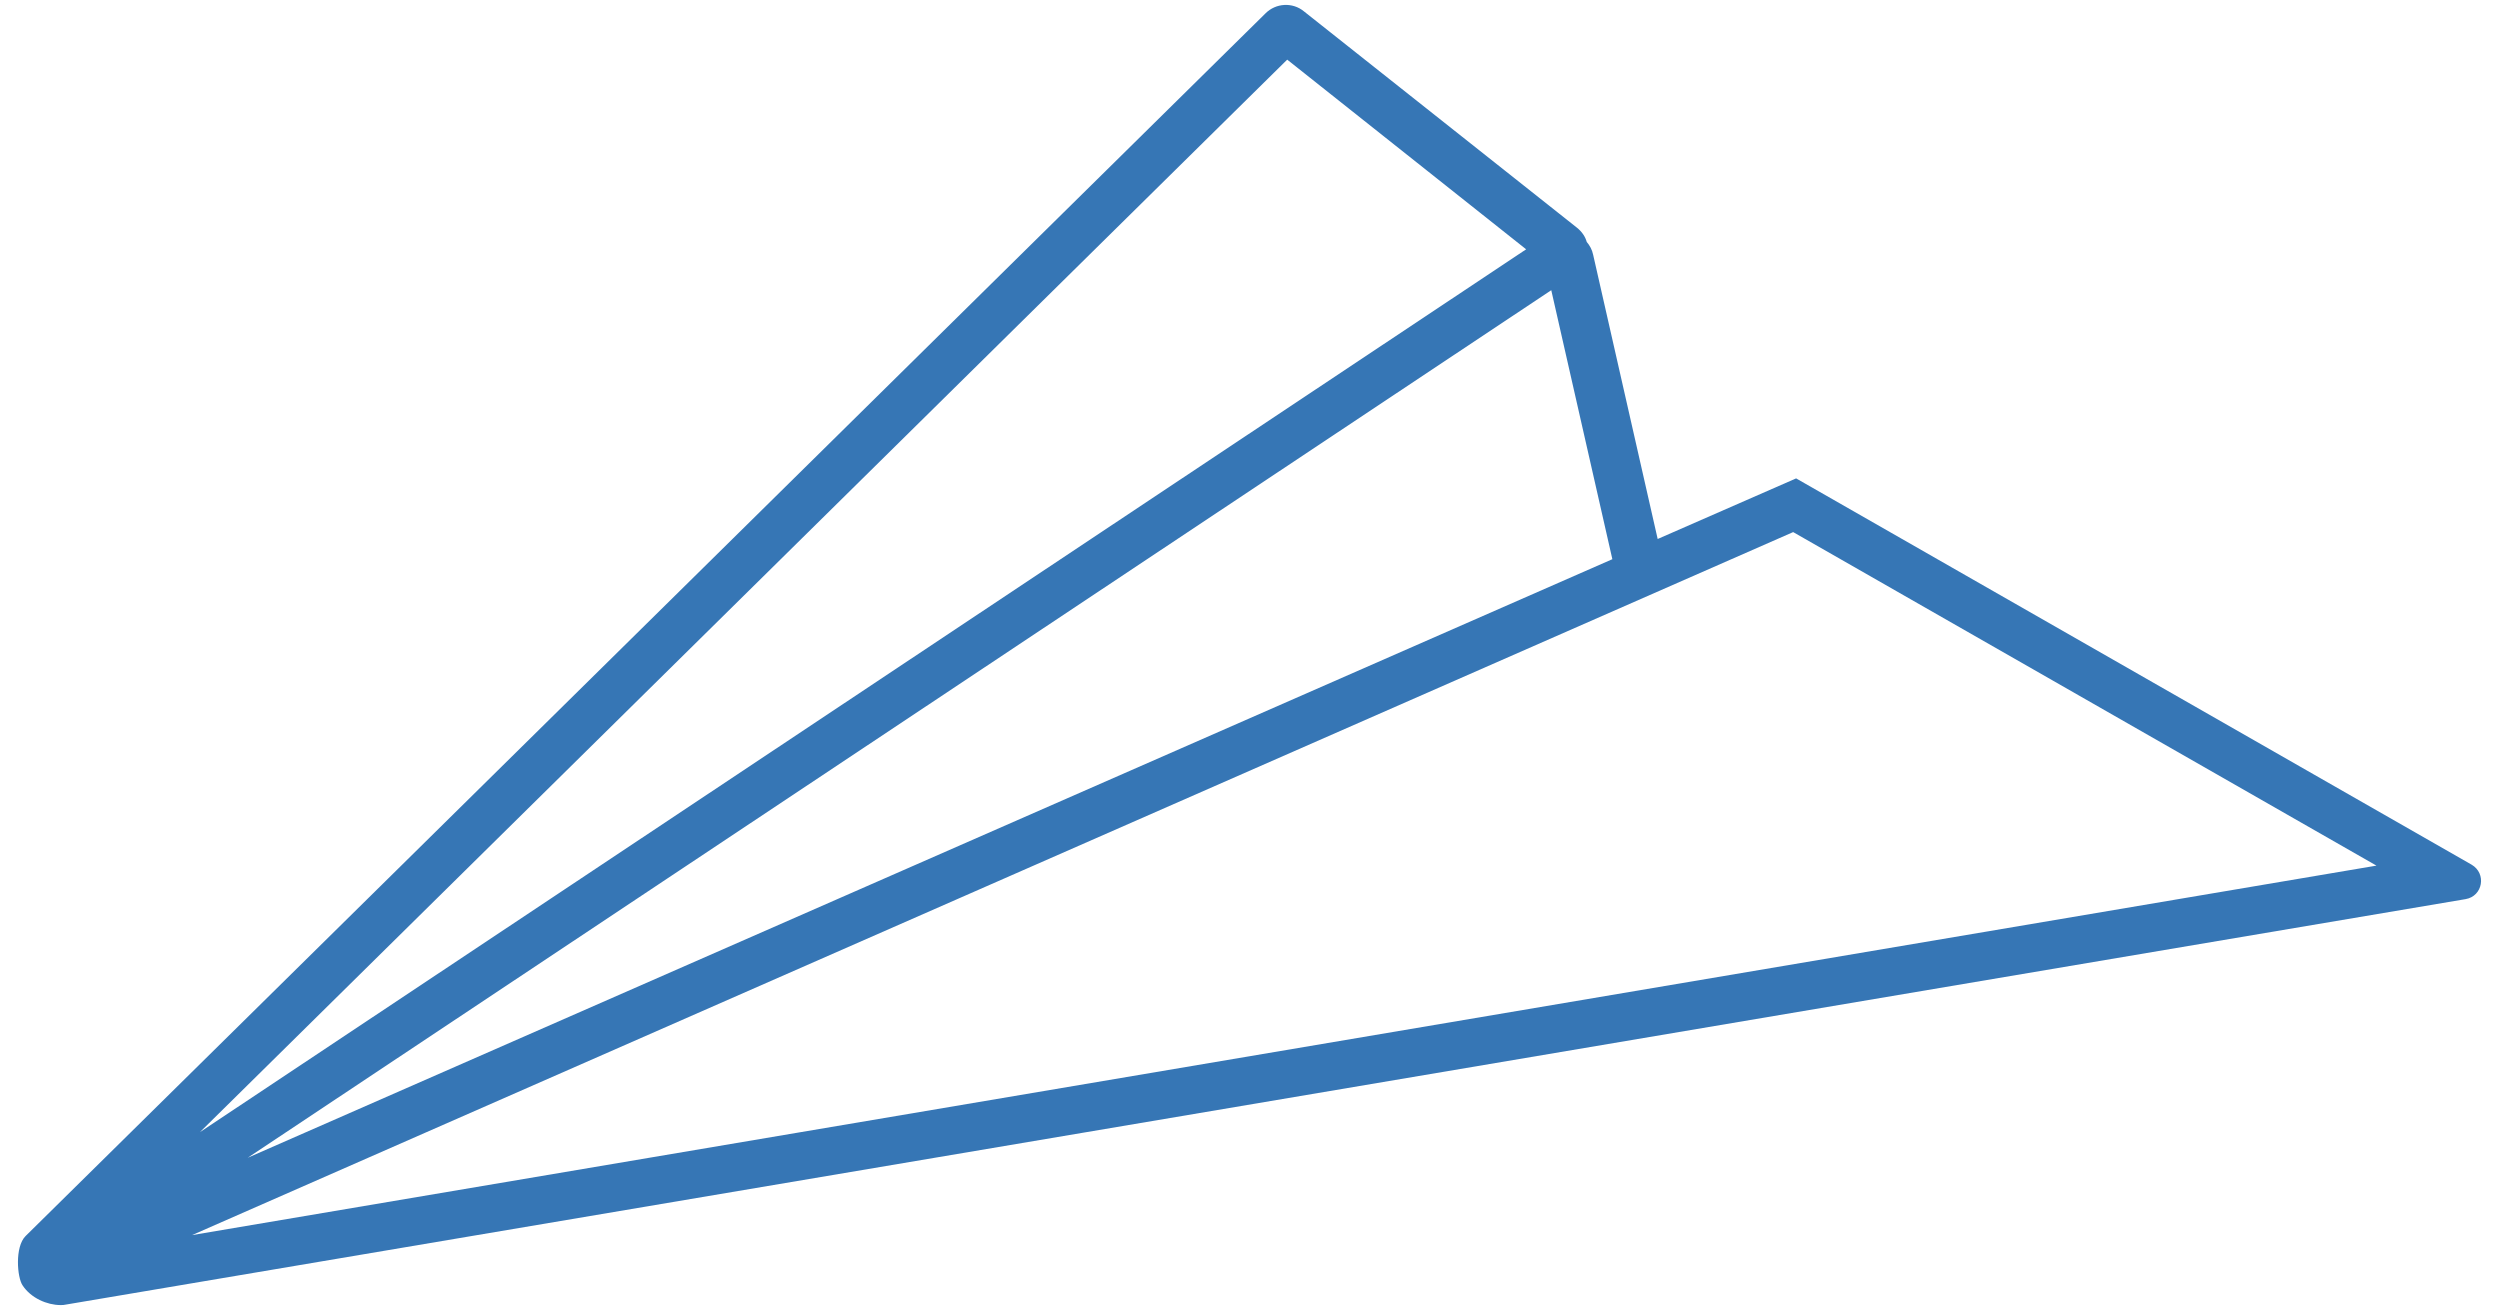
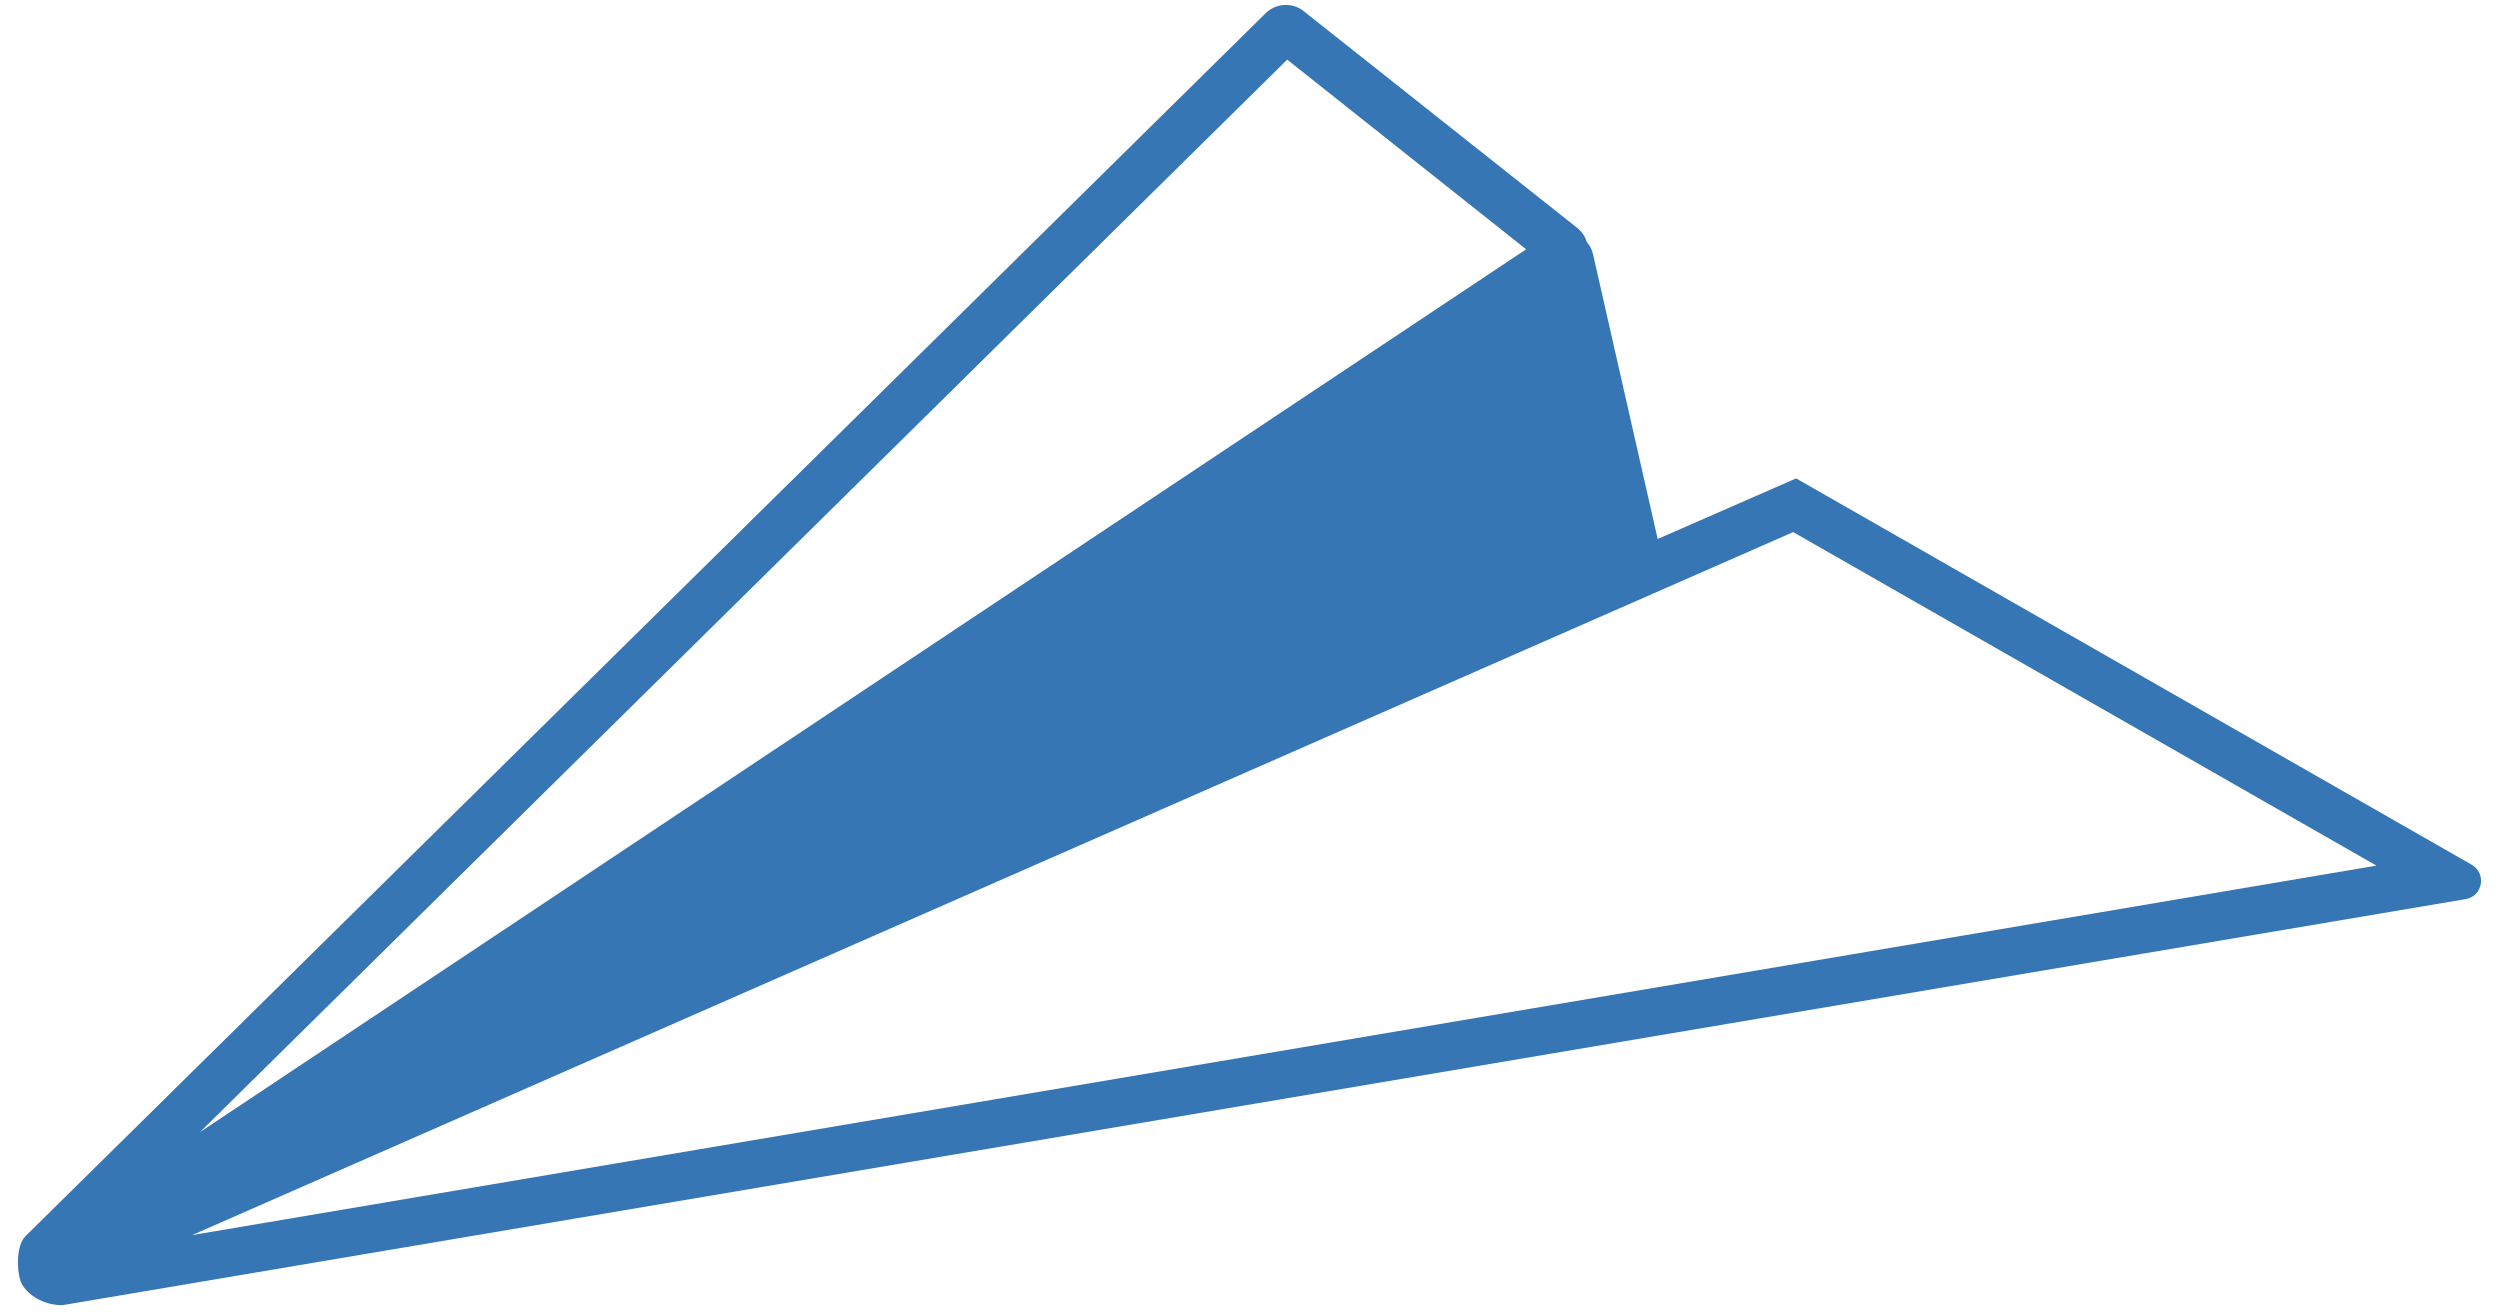
<svg xmlns="http://www.w3.org/2000/svg" version="1.1" id="Ebene_1" x="0px" y="0px" width="590px" height="310px" viewBox="0 0 590 310" enable-background="new 0 0 590 310" xml:space="preserve">
-   <path id="XMLID_596_" fill="#3676B5" d="M423.883,112.901l-32.671,14.301l-15.23-67.086c-0.232-1.162-0.812-2.209-1.512-3.021  c-0.35-1.279-1.162-2.441-2.325-3.372l-64.411-51.04c-2.674-2.21-6.627-1.978-9.068,0.465L6.024,291.719l0,0  c-2.558,2.558-1.977,9.767-0.696,11.627c1.977,3.021,5.812,4.649,8.951,4.649c0.466,0,0.813,0,1.279-0.115l566.329-95.688  c4.068-0.698,5-6.046,1.396-8.139L423.883,112.901z M380.516,131.97L58.46,273.231L366.099,68.487L380.516,131.97z M303.78,14.075  l56.39,44.763L47.183,267.186L303.78,14.075z M423.186,125.574l137.658,78.712L45.322,291.485L423.186,125.574z" />
+   <path id="XMLID_596_" fill="#3676B5" d="M423.883,112.901l-32.671,14.301l-15.23-67.086c-0.232-1.162-0.812-2.209-1.512-3.021  c-0.35-1.279-1.162-2.441-2.325-3.372l-64.411-51.04c-2.674-2.21-6.627-1.978-9.068,0.465L6.024,291.719l0,0  c-2.558,2.558-1.977,9.767-0.696,11.627c1.977,3.021,5.812,4.649,8.951,4.649c0.466,0,0.813,0,1.279-0.115l566.329-95.688  c4.068-0.698,5-6.046,1.396-8.139L423.883,112.901z M380.516,131.97L366.099,68.487L380.516,131.97z M303.78,14.075  l56.39,44.763L47.183,267.186L303.78,14.075z M423.186,125.574l137.658,78.712L45.322,291.485L423.186,125.574z" />
</svg>